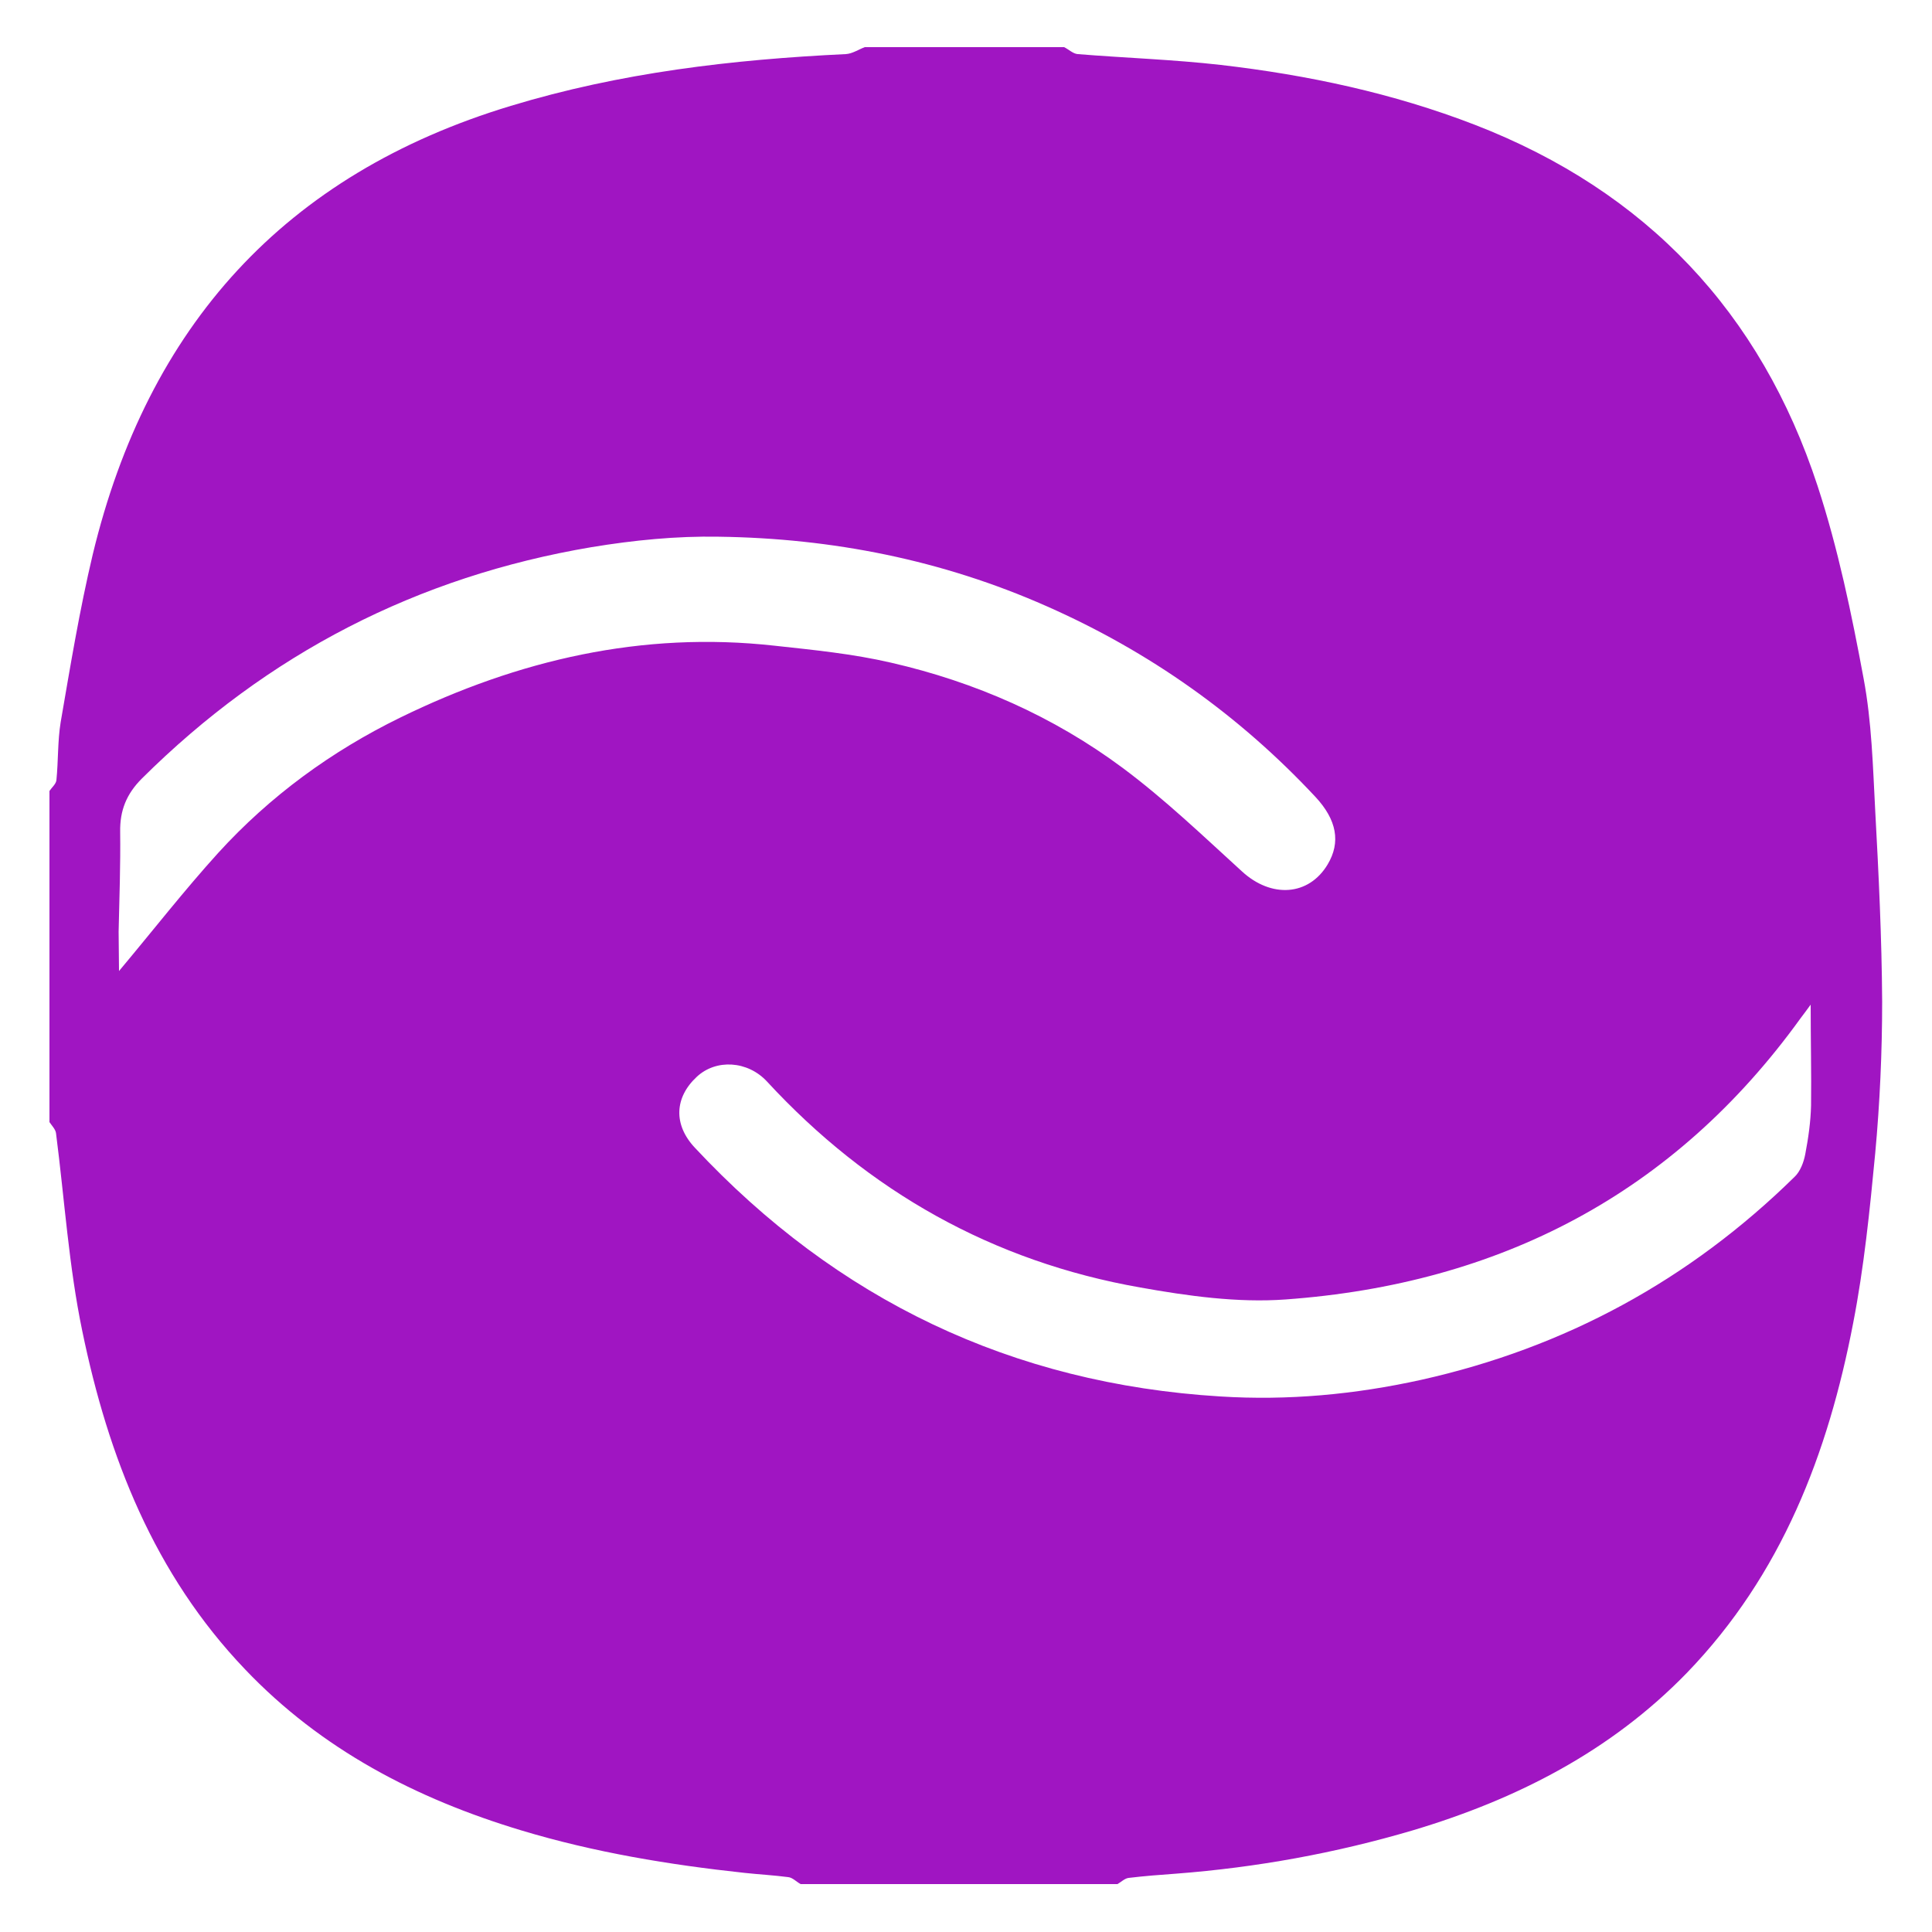
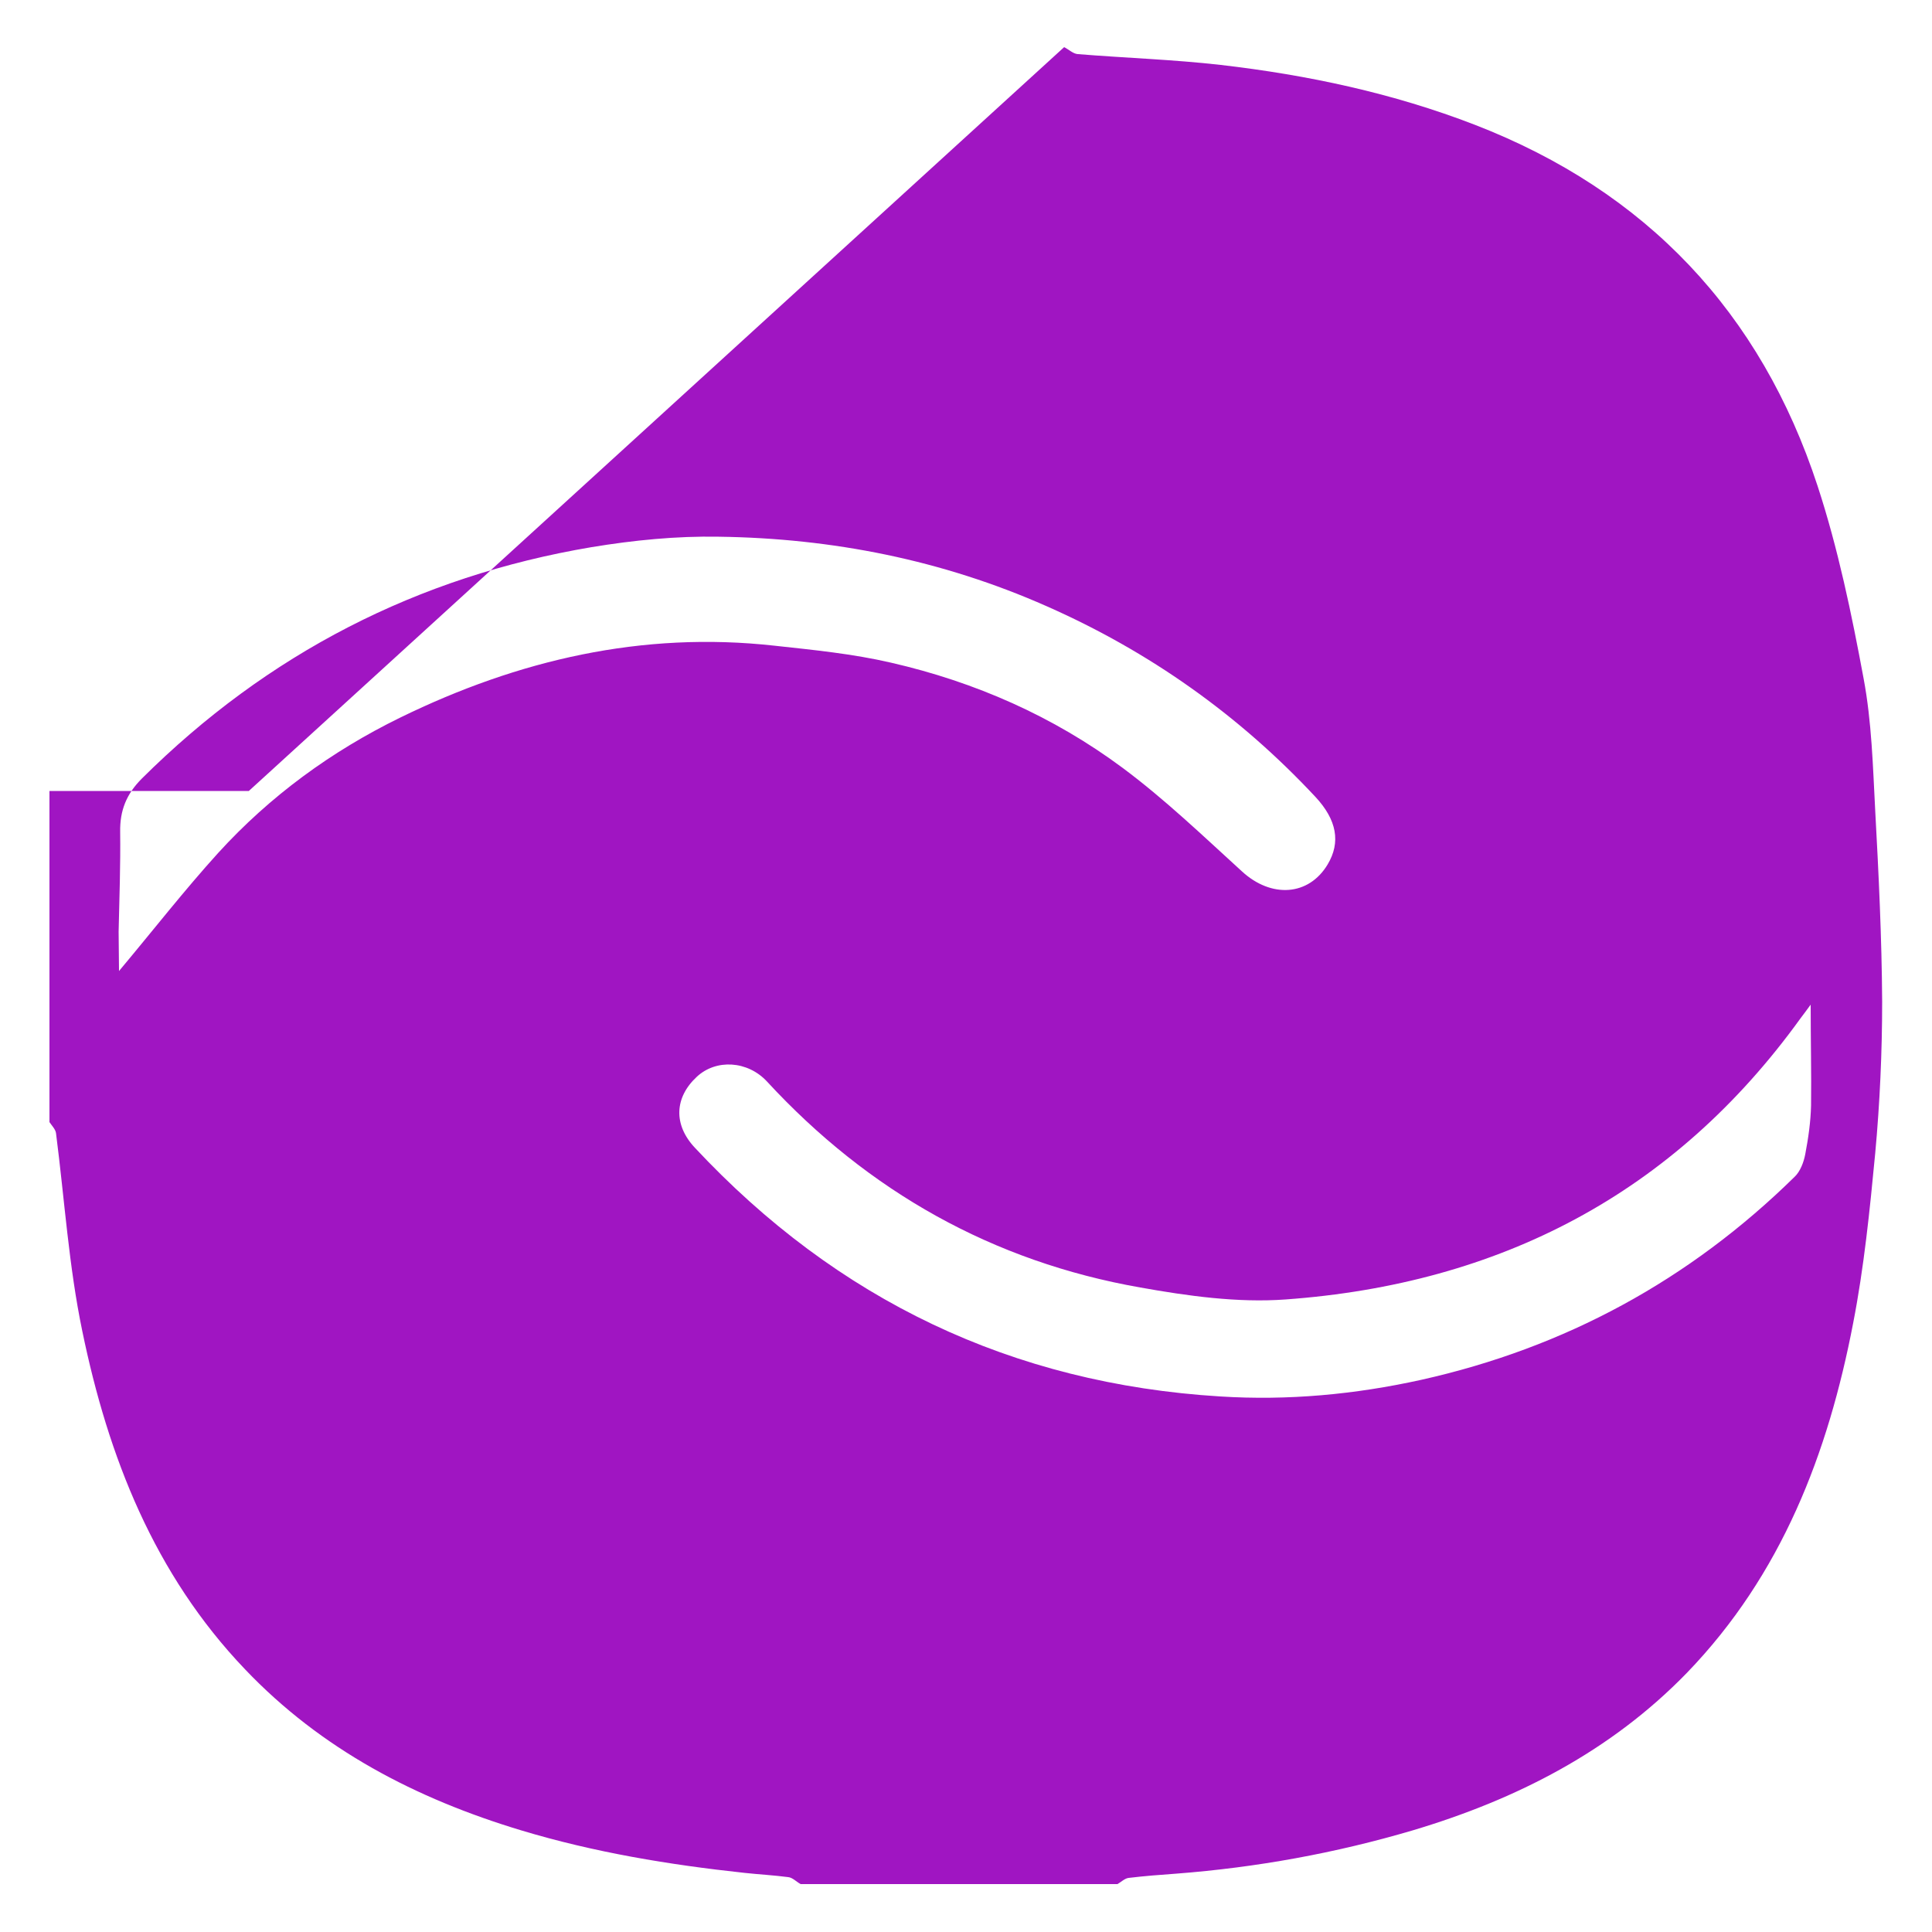
<svg xmlns="http://www.w3.org/2000/svg" xml:space="preserve" viewBox="0 0 500 500" fill="#A015C2">
-   <path d="M275.4 12.2c1.2.6 2.3 1.7 3.5 1.8 12.3 1 24.7 1.4 37 2.8 22.5 2.6 44.6 7.3 65.8 15.5 44.4 17.2 74 48.6 88.7 93.5 5.3 16.2 8.8 33.1 11.9 49.8 2.1 11.2 2.4 22.7 3 34.1.9 16.5 1.7 33 1.8 49.5 0 13.1-.6 26.3-1.8 39.3-1.4 14.7-2.9 29.5-5.7 43.9-6.5 33.8-18.5 65.1-43 90.5-19.8 20.4-44.2 32.8-71 40.8-20 5.9-40.4 9.6-61.2 11.2-4.1.3-8.2.6-12.3 1.1-1 .1-2 1.1-2.9 1.6h-82c-1.1-.6-2.1-1.7-3.2-1.8-3.8-.5-7.6-.7-11.3-1.1-19.5-2.1-38.9-5.3-57.8-11-27.2-8.2-51.7-20.9-71.5-41.7-23.5-24.6-35.4-55-42.1-87.5-3.5-16.8-4.6-34.1-6.8-51.2-.1-1-1.1-2-1.7-2.9v-85.7c.6-.9 1.7-1.8 1.8-2.8.5-5 .3-10.1 1.1-15 2.5-14.5 4.9-29.1 8.3-43.4 14.2-59 49.6-98.4 108.2-116.1 28.3-8.6 57.3-12 86.7-13.4 1.7-.1 3.3-1.2 4.9-1.8h51.6zM30.8 251.3c8.8-10.5 16.9-20.9 25.7-30.6 13.4-14.7 29.3-26.3 47.1-35 30.5-14.9 62.6-22.4 96.8-18.6 10.1 1.1 20.3 2.1 30.2 4.4 21.8 5 42 13.9 59.9 27.2 10.9 8.1 20.8 17.6 30.9 26.8 7.6 7 17.3 6.4 22.2-1.8 3.4-5.7 2.4-11.5-3.2-17.5-19.8-21.2-43-37.6-69.5-49.3-27.1-12-55.5-17.6-84.9-18-10.9-.2-22 .9-32.9 2.7-45.1 7.6-83.9 27.6-116.4 59.9-4 4-5.7 8.3-5.6 13.8.1 8.6-.2 17.2-.4 25.8 0 3.4.1 6.9.1 10.2zm437.8 8.7c-1.3 1.8-2 2.7-2.6 3.5-32.8 45.5-78 68.8-133.3 72.8-12.4.9-25.3-.9-37.6-3.1-38.1-6.7-70.3-24.8-96.6-53.3-5-5.4-13.2-5.9-18.2-1.2-5.7 5.3-6.1 12.3-.5 18.3 36.8 39.4 82.1 61.1 136 64.4 17.5 1.1 34.8-.5 52-4.3 37.2-8.3 69.4-25.8 96.6-52.5 1.5-1.4 2.4-3.8 2.8-5.9.8-4.2 1.4-8.4 1.5-12.6.1-8.3-.1-16.6-.1-26.1z" />
+   <path d="M275.4 12.2c1.2.6 2.3 1.7 3.5 1.8 12.3 1 24.7 1.4 37 2.8 22.5 2.6 44.6 7.3 65.8 15.5 44.4 17.2 74 48.6 88.7 93.5 5.3 16.2 8.8 33.1 11.9 49.8 2.1 11.2 2.4 22.7 3 34.1.9 16.5 1.7 33 1.8 49.5 0 13.1-.6 26.3-1.8 39.3-1.4 14.7-2.9 29.5-5.7 43.9-6.5 33.8-18.5 65.1-43 90.5-19.8 20.4-44.2 32.8-71 40.8-20 5.9-40.4 9.6-61.2 11.2-4.1.3-8.2.6-12.3 1.1-1 .1-2 1.1-2.9 1.6h-82c-1.1-.6-2.1-1.7-3.2-1.8-3.8-.5-7.6-.7-11.3-1.1-19.5-2.1-38.9-5.3-57.8-11-27.2-8.2-51.7-20.9-71.5-41.7-23.5-24.6-35.4-55-42.1-87.5-3.5-16.8-4.6-34.1-6.8-51.2-.1-1-1.1-2-1.7-2.9v-85.7h51.6zM30.8 251.3c8.8-10.5 16.9-20.9 25.7-30.6 13.4-14.7 29.3-26.3 47.1-35 30.5-14.9 62.6-22.4 96.8-18.6 10.1 1.1 20.3 2.1 30.2 4.4 21.8 5 42 13.9 59.9 27.2 10.9 8.1 20.8 17.6 30.9 26.8 7.6 7 17.3 6.4 22.2-1.8 3.4-5.7 2.4-11.5-3.2-17.5-19.8-21.2-43-37.6-69.5-49.3-27.1-12-55.5-17.6-84.9-18-10.9-.2-22 .9-32.9 2.7-45.1 7.6-83.9 27.6-116.4 59.9-4 4-5.7 8.3-5.6 13.8.1 8.6-.2 17.2-.4 25.8 0 3.4.1 6.9.1 10.2zm437.8 8.7c-1.3 1.8-2 2.7-2.6 3.5-32.8 45.5-78 68.8-133.3 72.8-12.4.9-25.3-.9-37.6-3.1-38.1-6.7-70.3-24.8-96.6-53.3-5-5.4-13.2-5.9-18.2-1.2-5.7 5.3-6.1 12.3-.5 18.3 36.8 39.4 82.1 61.1 136 64.4 17.5 1.1 34.8-.5 52-4.3 37.2-8.3 69.4-25.8 96.6-52.5 1.5-1.4 2.4-3.8 2.8-5.9.8-4.2 1.4-8.4 1.5-12.6.1-8.3-.1-16.6-.1-26.1z" />
</svg>